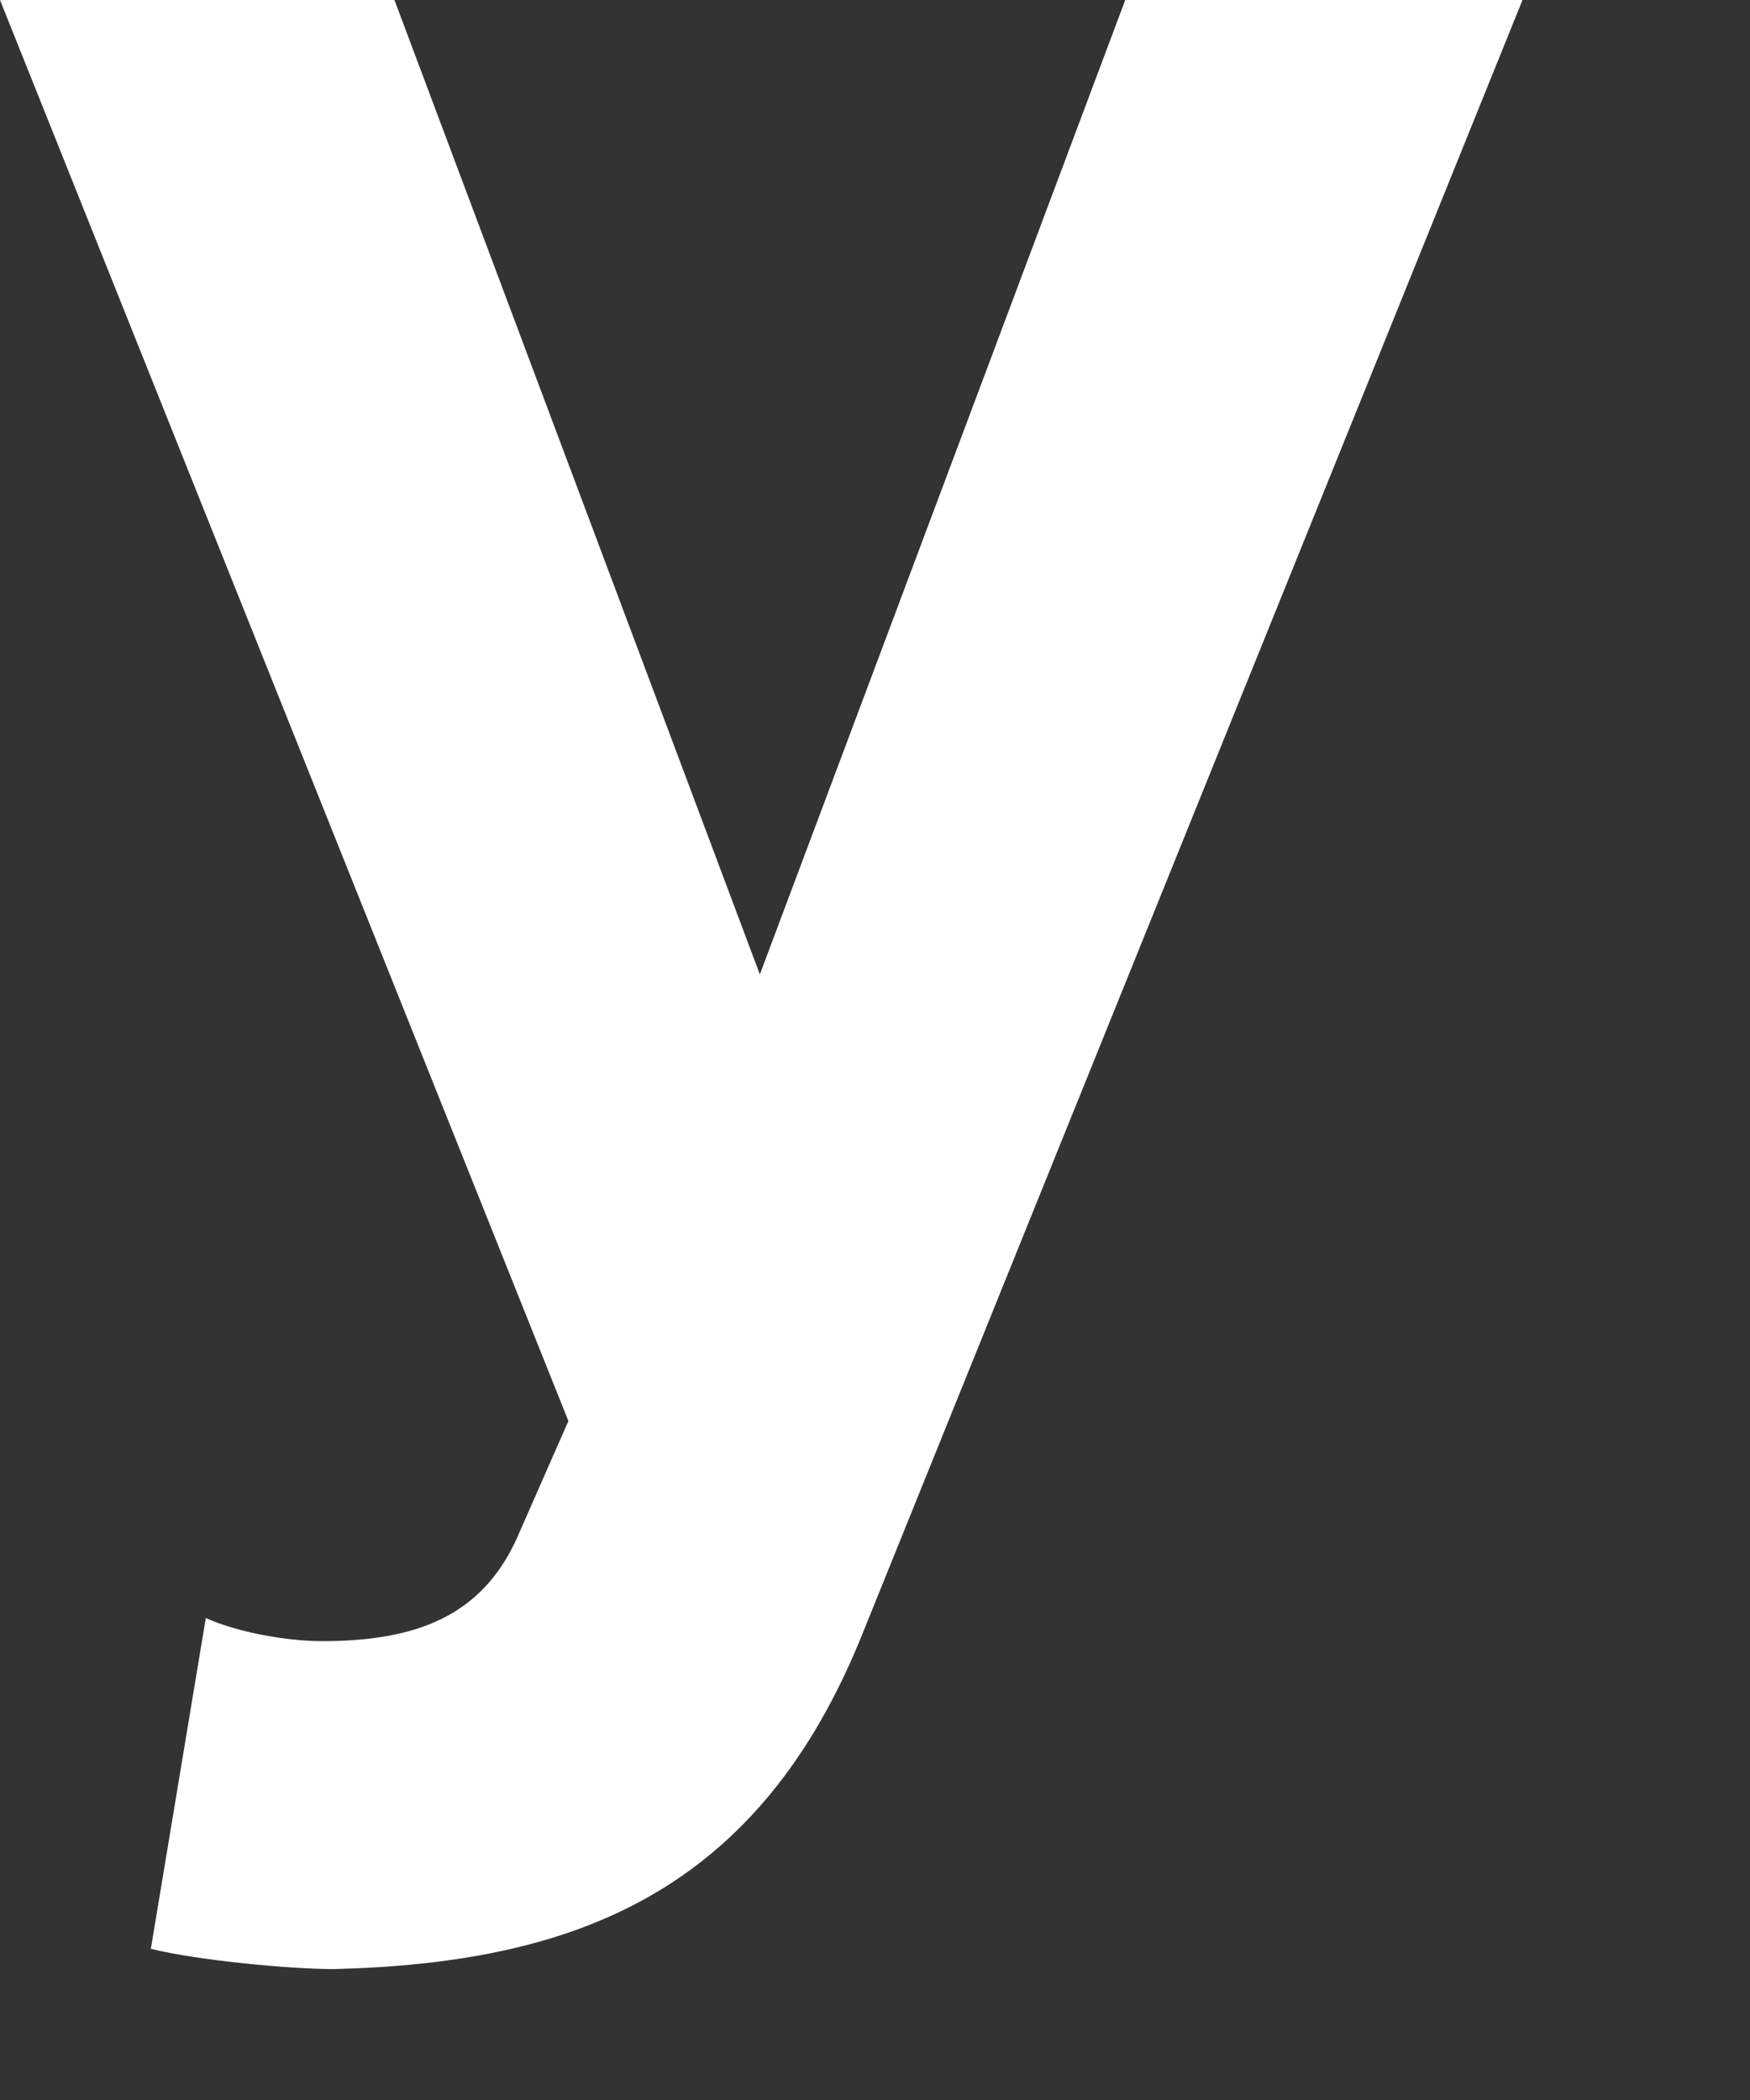
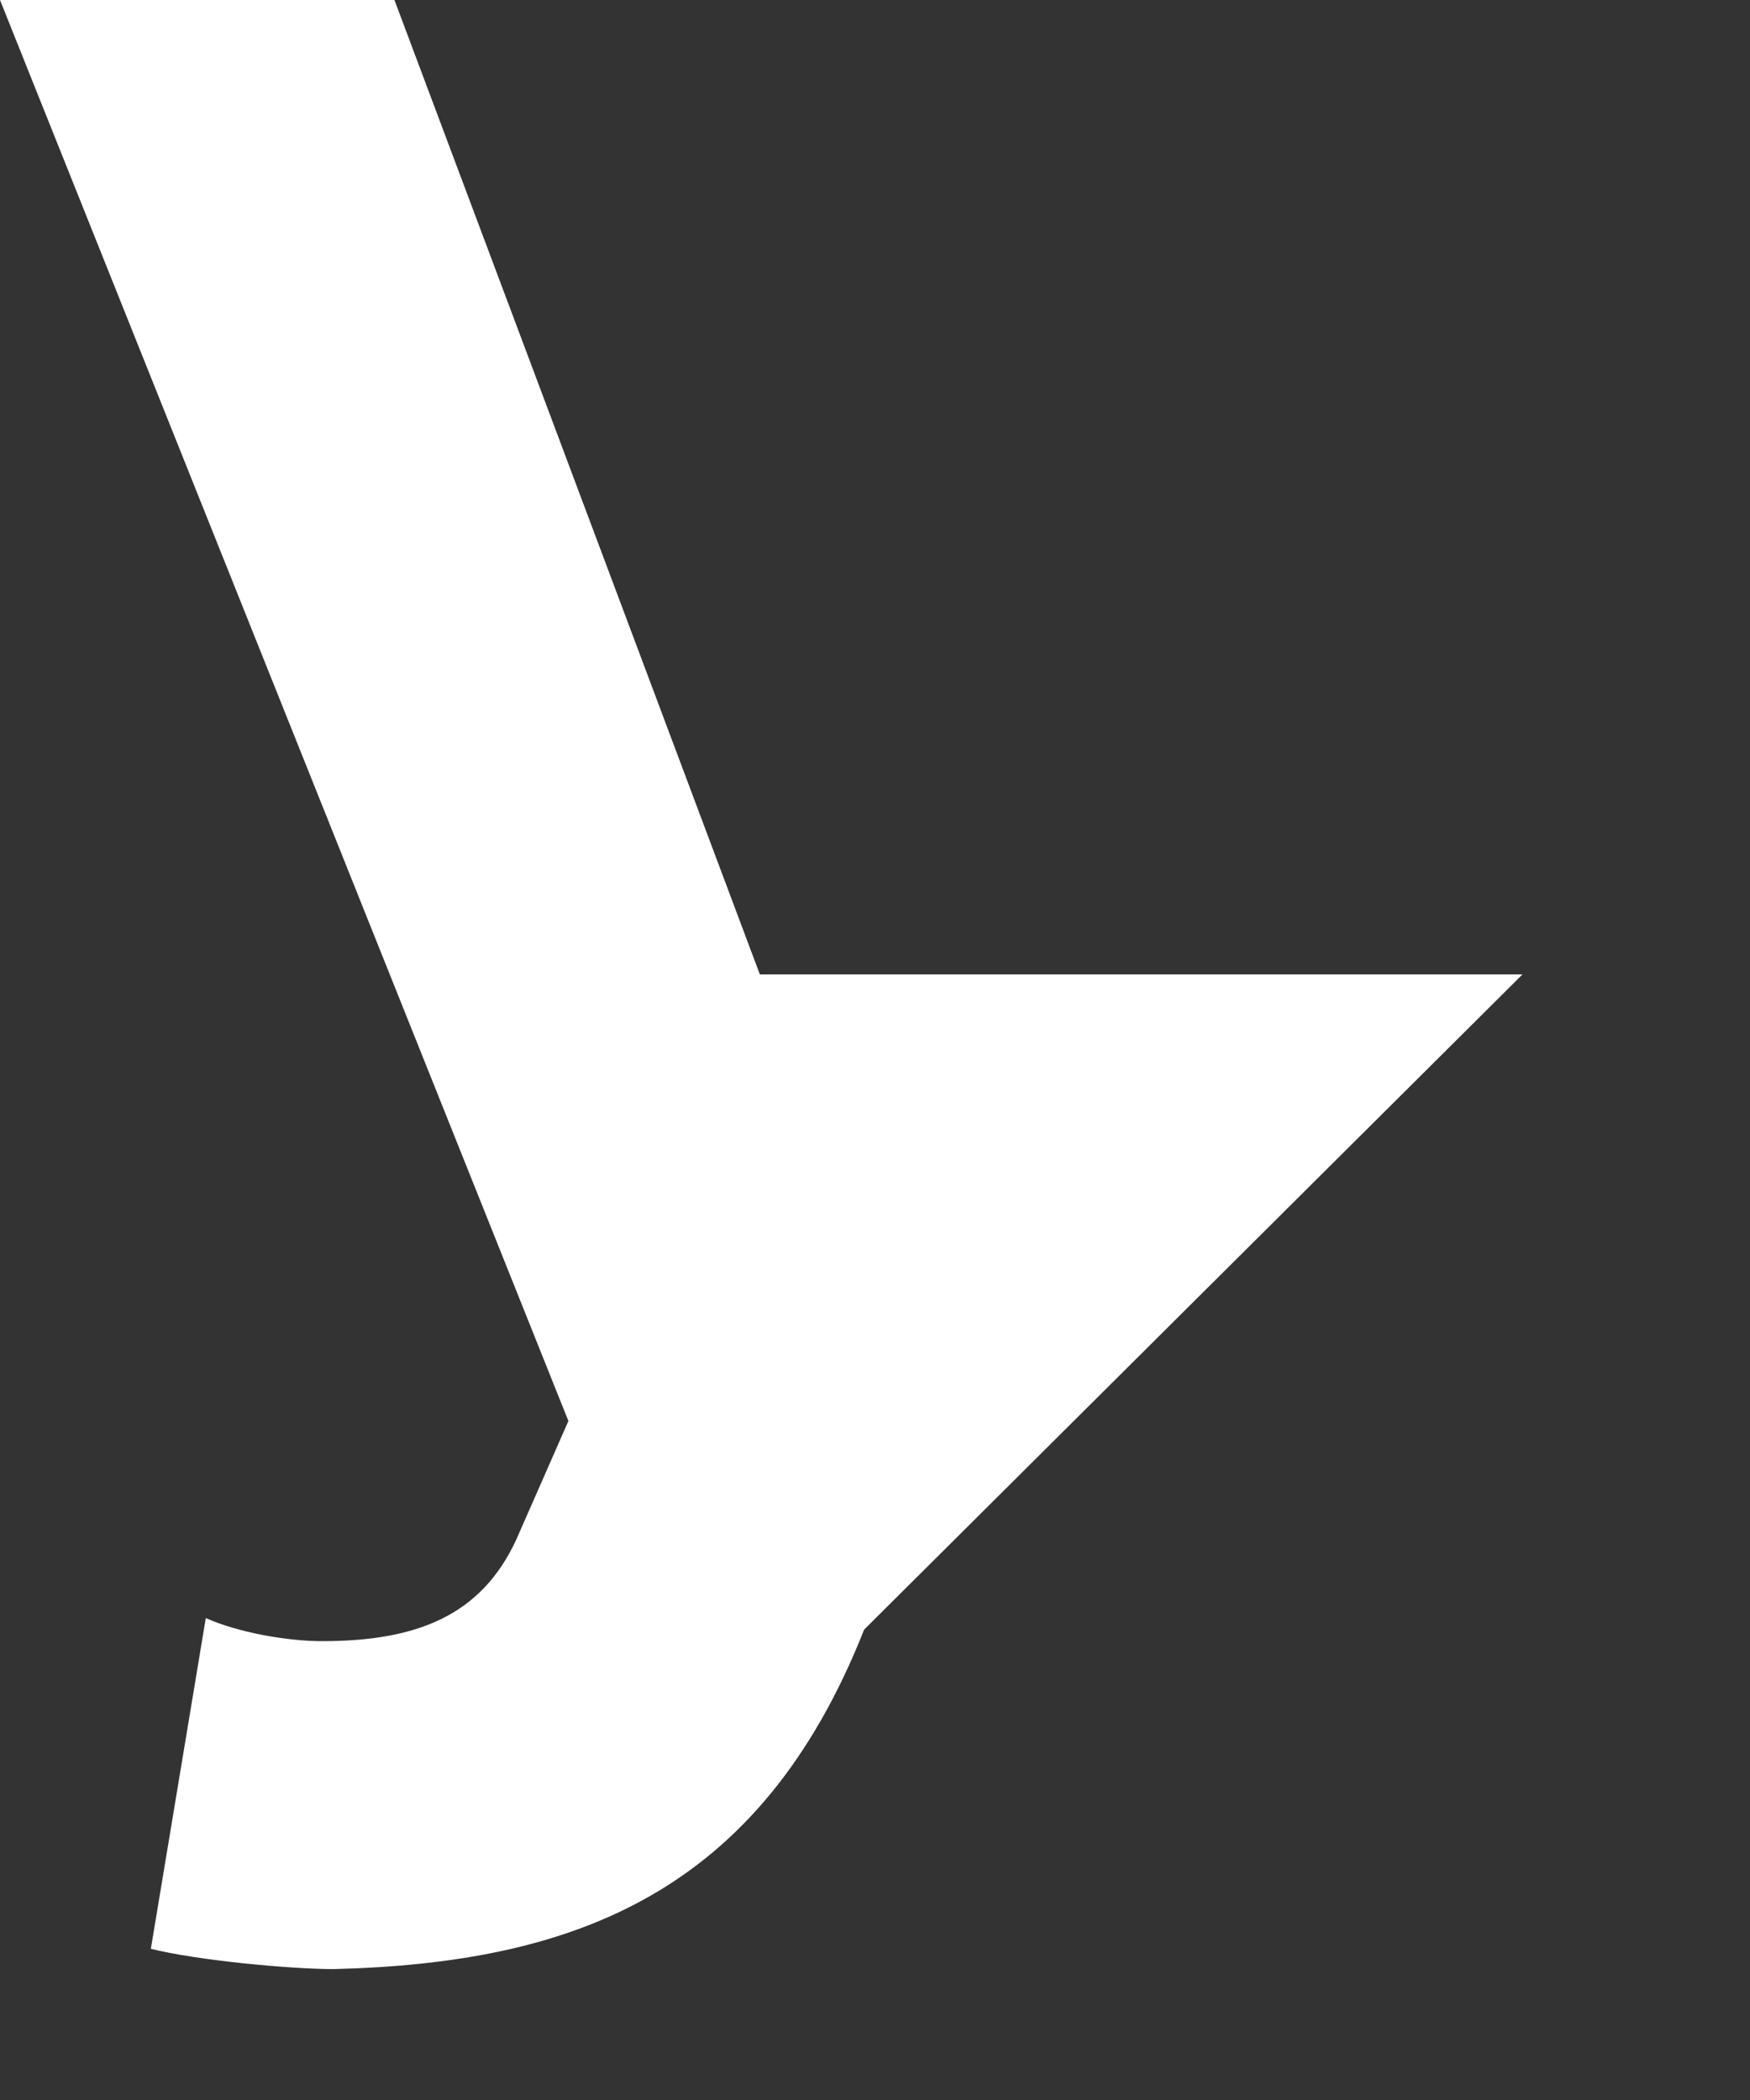
<svg xmlns="http://www.w3.org/2000/svg" fill="none" height="100%" overflow="visible" preserveAspectRatio="none" style="display: block;" viewBox="0 0 5 6" width="100%">
  <rect x="0" y="0" width="5" height="6" fill="#333333" stroke="none" />
-   <path d="M0.588 4.623C0.679 4.664 0.82 4.689 0.92 4.689C1.193 4.689 1.375 4.615 1.475 4.399L1.624 4.06L0 0H1.127L2.171 2.784L3.215 0H4.35L2.469 4.656C2.171 5.41 1.64 5.609 0.953 5.626C0.829 5.626 0.563 5.601 0.431 5.568L0.588 4.623Z" fill="white" id="Vector" />
+   <path d="M0.588 4.623C0.679 4.664 0.82 4.689 0.92 4.689C1.193 4.689 1.375 4.615 1.475 4.399L1.624 4.06L0 0H1.127L2.171 2.784H4.35L2.469 4.656C2.171 5.41 1.64 5.609 0.953 5.626C0.829 5.626 0.563 5.601 0.431 5.568L0.588 4.623Z" fill="white" id="Vector" />
</svg>